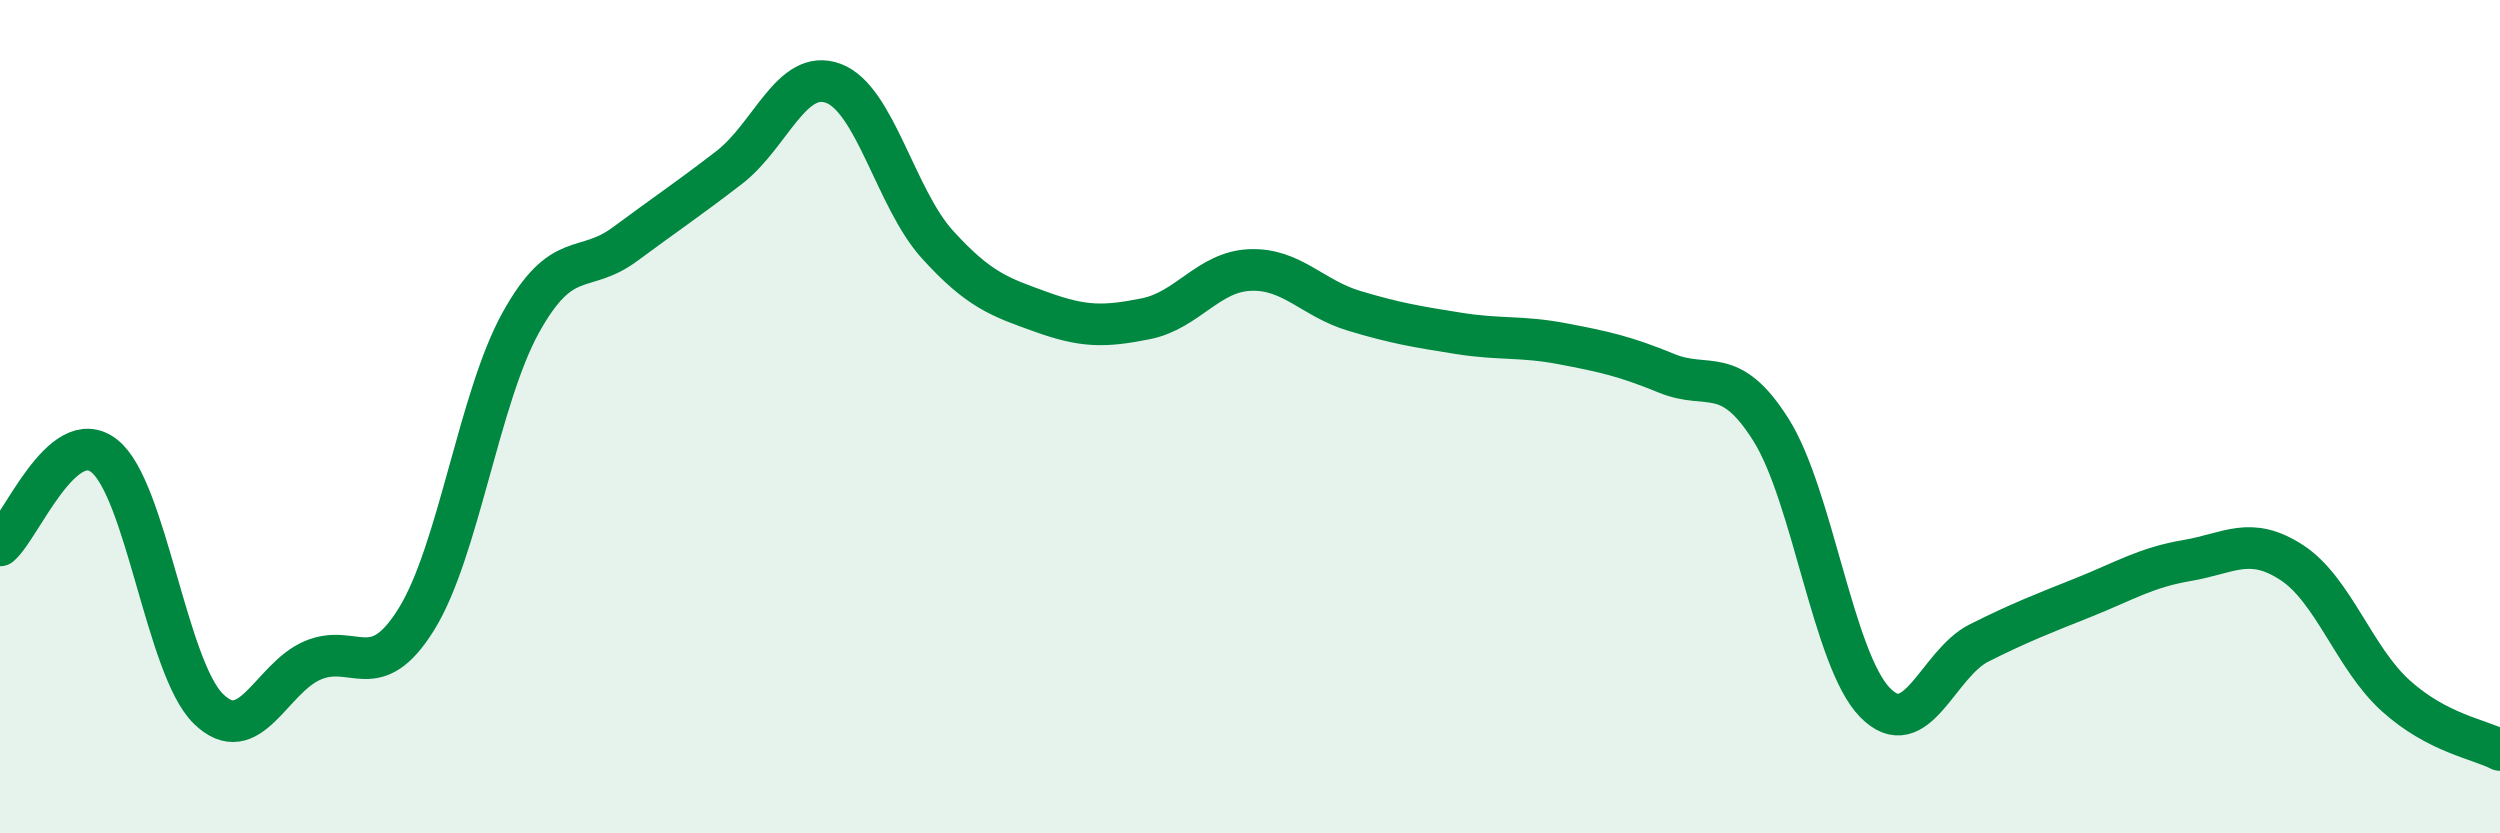
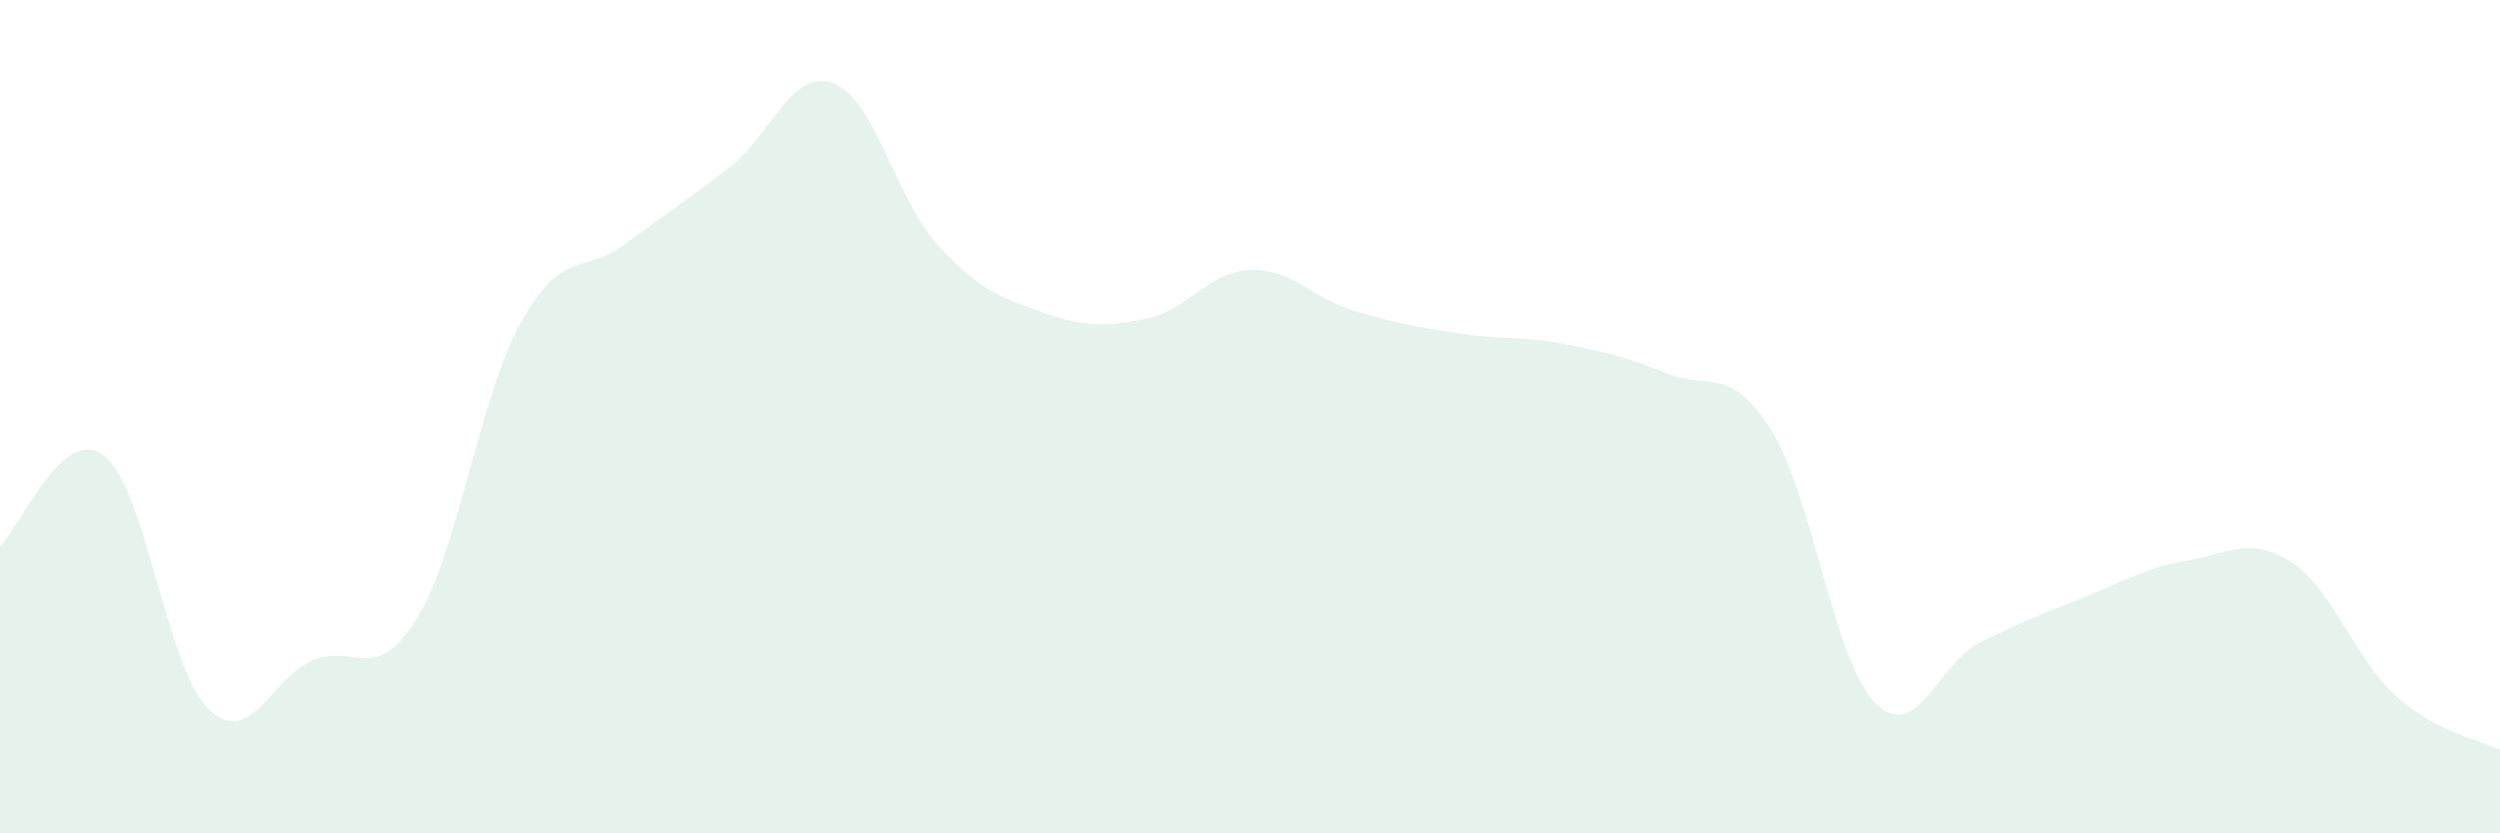
<svg xmlns="http://www.w3.org/2000/svg" width="60" height="20" viewBox="0 0 60 20">
  <path d="M 0,13.09 C 0.5,12.66 1.5,10.16 2.5,10.94 C 3.5,11.72 4,16.03 5,17.01 C 6,17.99 6.5,16.28 7.5,15.85 C 8.5,15.42 9,16.47 10,14.85 C 11,13.23 11.5,9.54 12.5,7.74 C 13.5,5.94 14,6.6 15,5.86 C 16,5.12 16.5,4.79 17.5,4.02 C 18.5,3.25 19,1.63 20,2 C 21,2.37 21.5,4.77 22.5,5.87 C 23.5,6.97 24,7.13 25,7.49 C 26,7.85 26.5,7.85 27.5,7.65 C 28.5,7.45 29,6.52 30,6.48 C 31,6.44 31.5,7.16 32.5,7.46 C 33.5,7.76 34,7.84 35,8 C 36,8.16 36.5,8.06 37.5,8.25 C 38.5,8.44 39,8.55 40,8.96 C 41,9.37 41.5,8.73 42.5,10.31 C 43.5,11.89 44,15.84 45,16.86 C 46,17.88 46.5,15.93 47.5,15.43 C 48.5,14.93 49,14.74 50,14.34 C 51,13.94 51.5,13.62 52.5,13.45 C 53.5,13.28 54,12.85 55,13.5 C 56,14.15 56.5,15.8 57.5,16.7 C 58.5,17.6 59.5,17.74 60,18L60 20L0 20Z" fill="#008740" opacity="0.1" stroke-linecap="round" stroke-linejoin="round" />
-   <path d="M 0,13.09 C 0.5,12.66 1.5,10.16 2.5,10.94 C 3.5,11.72 4,16.03 5,17.01 C 6,17.99 6.5,16.28 7.5,15.85 C 8.5,15.42 9,16.47 10,14.85 C 11,13.23 11.5,9.54 12.5,7.74 C 13.5,5.94 14,6.6 15,5.86 C 16,5.12 16.5,4.79 17.5,4.02 C 18.5,3.25 19,1.63 20,2 C 21,2.37 21.5,4.77 22.5,5.87 C 23.5,6.97 24,7.13 25,7.49 C 26,7.85 26.5,7.85 27.5,7.65 C 28.5,7.45 29,6.52 30,6.48 C 31,6.44 31.5,7.16 32.5,7.46 C 33.5,7.76 34,7.84 35,8 C 36,8.16 36.5,8.06 37.5,8.25 C 38.5,8.44 39,8.55 40,8.96 C 41,9.37 41.5,8.73 42.5,10.31 C 43.5,11.89 44,15.84 45,16.86 C 46,17.88 46.5,15.93 47.5,15.43 C 48.5,14.93 49,14.74 50,14.34 C 51,13.94 51.5,13.62 52.5,13.45 C 53.5,13.28 54,12.85 55,13.5 C 56,14.15 56.5,15.8 57.5,16.7 C 58.5,17.6 59.5,17.74 60,18" stroke="#008740" stroke-width="1" fill="none" stroke-linecap="round" stroke-linejoin="round" />
</svg>